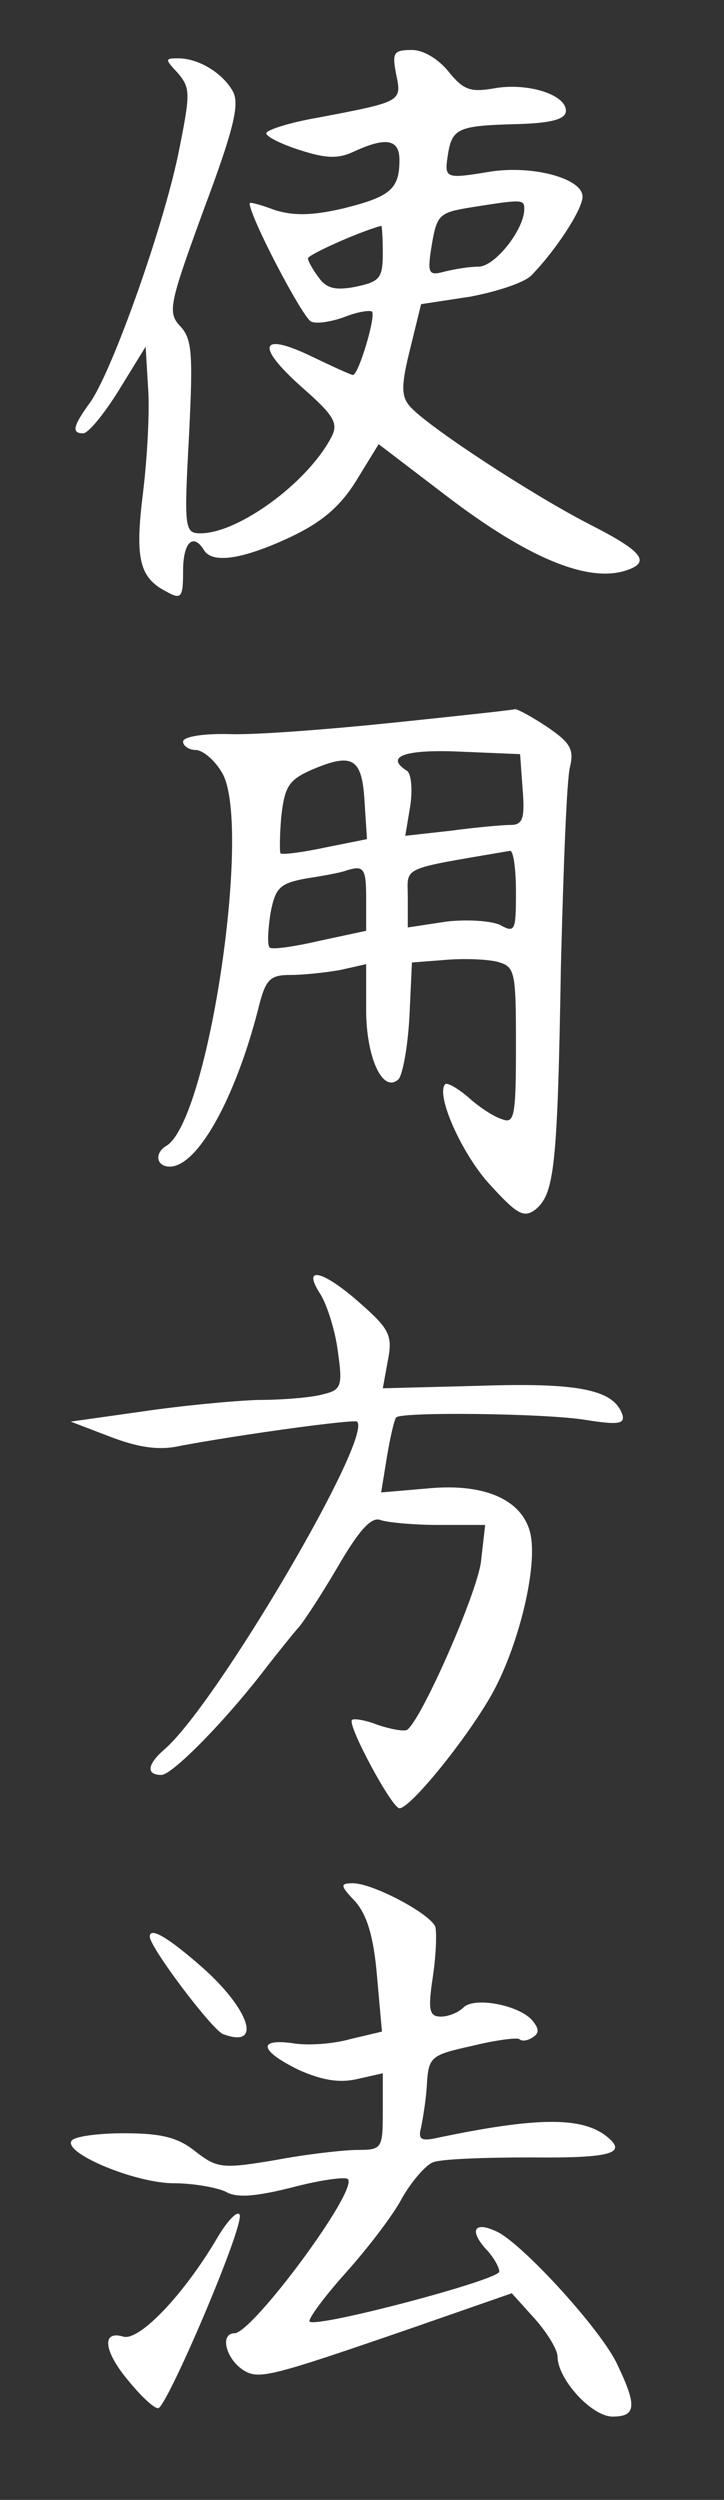
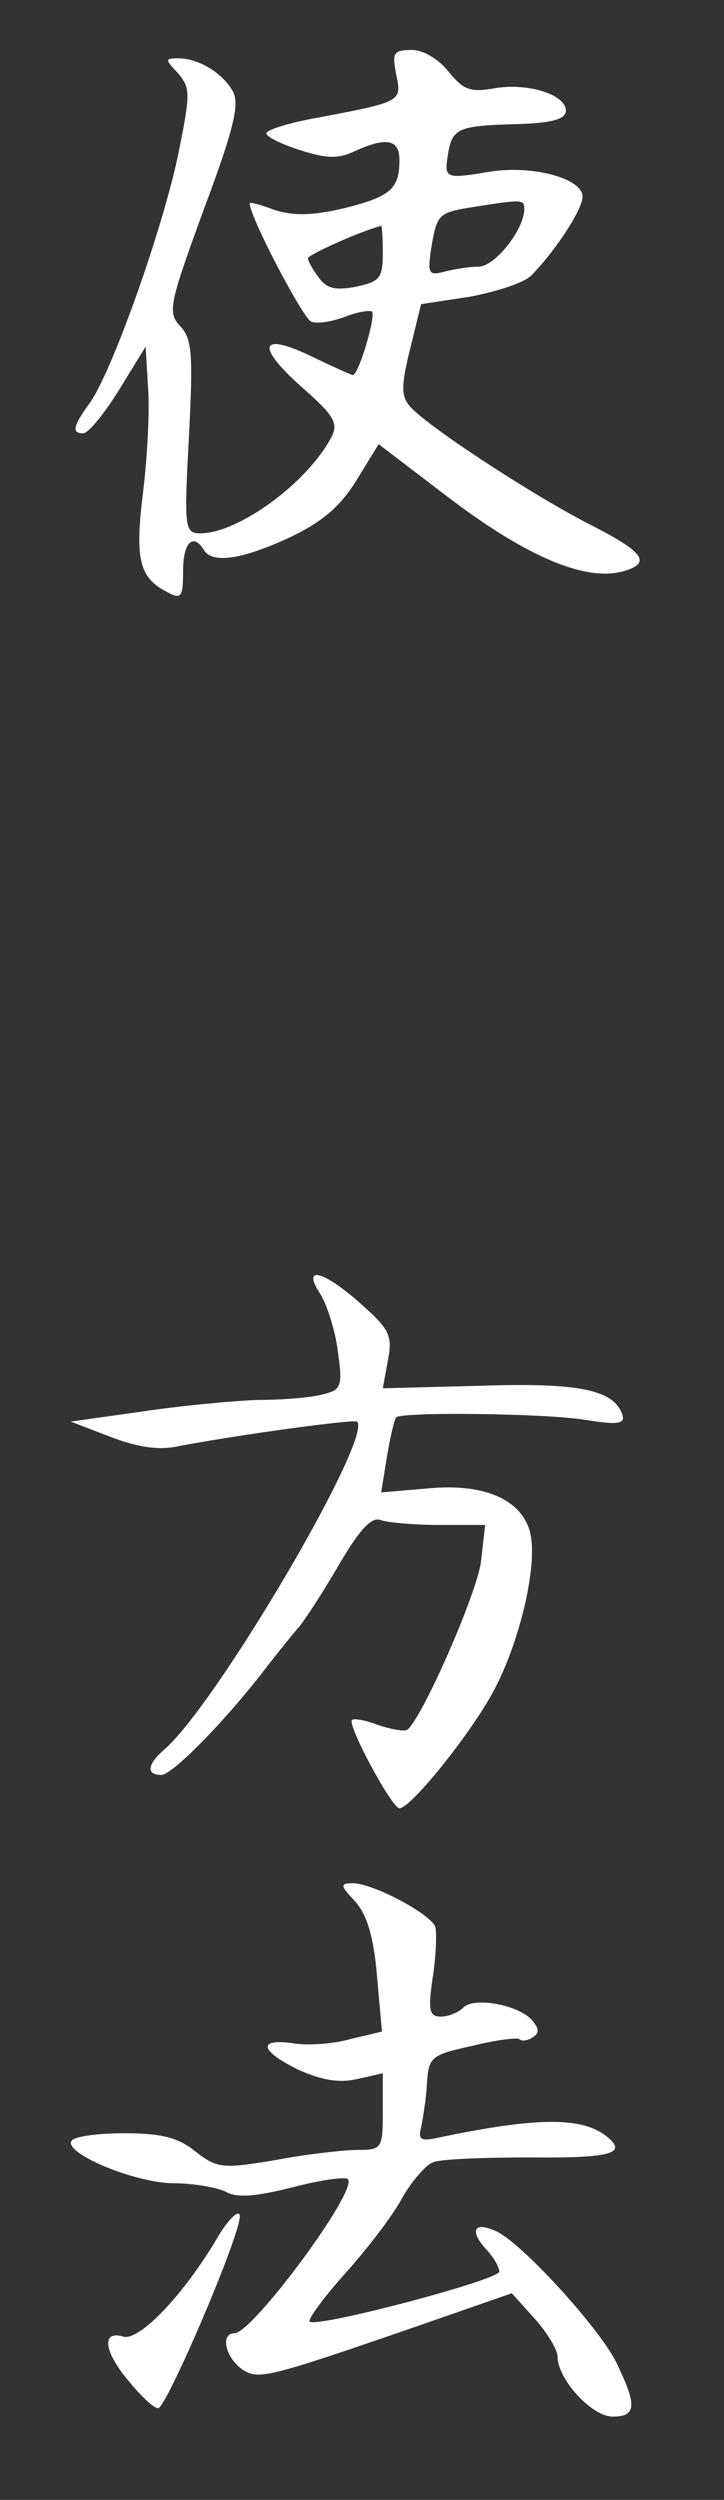
<svg xmlns="http://www.w3.org/2000/svg" version="1.0" width="87pt" height="300pt" viewBox="0 0 87 300" preserveAspectRatio="xMidYMid meet">
  <rect x="0" y="0" width="87" height="300" fill="#333333" stroke="none" />
  <g transform="translate(0,300) scale(0.1,-0.1)" fill="#ffffff" stroke="none">
    <path d="M476 2911 c7 -33 7 -33 -93 -52 -35 -6 -63 -15 -63 -19 0 -4 18 -13 40 -20 31 -10 46 -11 65 -2 39 18 55 15 55 -10 0 -35 -11 -44 -67 -58 -38 -9 -61 -9 -83 -2 -16 6 -30 10 -30 8 0 -16 64 -138 74 -142 7 -3 25 0 41 6 15 6 30 8 32 6 5 -5 -16 -76 -23 -76 -2 0 -24 10 -49 22 -62 30 -69 14 -13 -36 40 -35 45 -44 36 -61 -29 -55 -112 -115 -157 -115 -19 0 -20 5 -14 115 5 99 4 118 -10 133 -16 17 -14 26 28 141 36 96 43 126 35 141 -12 22 -41 40 -66 40 -16 0 -16 -1 0 -18 15 -18 15 -24 0 -98 -19 -90 -78 -256 -105 -296 -22 -30 -23 -38 -9 -38 6 0 25 23 43 52 l32 52 3 -50 c2 -27 -1 -83 -6 -124 -10 -80 -5 -103 28 -120 18 -10 20 -7 20 25 0 34 12 46 25 25 10 -17 47 -11 103 15 38 18 60 36 80 68 l27 44 80 -61 c98 -75 170 -105 216 -91 32 10 22 23 -43 56 -70 36 -197 119 -216 142 -10 12 -10 25 1 69 l13 53 59 9 c32 6 66 17 74 26 30 31 61 79 61 94 0 22 -60 38 -111 30 -54 -9 -55 -8 -51 19 5 33 12 36 80 38 45 1 62 6 62 16 0 20 -47 34 -86 27 -29 -5 -37 -2 -55 20 -12 15 -30 26 -44 26 -22 0 -24 -3 -19 -29z m154 -162 c0 -24 -35 -69 -55 -69 -11 0 -29 -3 -41 -6 -19 -5 -21 -3 -15 33 6 35 9 38 46 44 63 10 65 10 65 -2z m-170 -53 c0 -30 -4 -34 -32 -40 -25 -5 -36 -2 -45 11 -7 9 -13 20 -13 23 0 4 59 31 88 39 1 1 2 -14 2 -33z" />
-     <path d="M475 2133 c-77 -8 -166 -15 -198 -14 -32 1 -57 -3 -57 -9 0 -5 7 -10 15 -10 8 0 22 -11 31 -26 38 -57 -15 -418 -66 -449 -15 -9 -12 -25 4 -25 33 0 78 80 106 188 9 37 14 42 39 42 16 0 43 3 60 6 l31 7 0 -55 c0 -57 20 -101 39 -83 5 6 11 39 13 75 l3 65 39 3 c22 2 50 1 63 -2 22 -6 23 -10 23 -101 0 -86 -2 -94 -17 -88 -10 3 -28 15 -40 26 -13 11 -25 18 -28 16 -12 -13 21 -86 55 -122 32 -35 40 -39 54 -28 22 19 26 50 30 291 3 118 7 226 11 240 5 21 0 29 -28 48 -18 12 -35 21 -38 21 -2 -1 -67 -8 -144 -16z m153 -80 c3 -36 0 -43 -15 -43 -10 0 -42 -3 -72 -7 l-54 -6 6 36 c3 20 1 39 -4 42 -27 17 -3 26 64 23 l72 -3 3 -42z m-190 -14 l3 -46 -50 -10 c-28 -6 -52 -9 -54 -7 -1 2 -1 22 1 44 4 36 9 44 36 56 49 21 61 15 64 -37z m182 -109 c0 -47 -1 -50 -19 -40 -11 5 -40 7 -65 4 l-46 -7 0 36 c0 38 -11 33 123 56 4 0 7 -22 7 -49z m-180 -8 l0 -39 -56 -12 c-30 -7 -58 -11 -60 -8 -3 3 -2 21 1 41 6 31 11 36 44 42 20 3 41 7 46 9 22 7 25 4 25 -33z" />
    <path d="M385 1447 c8 -13 18 -44 21 -69 6 -41 4 -46 -17 -51 -13 -4 -49 -7 -79 -7 -30 -1 -93 -7 -140 -14 l-85 -12 47 -18 c34 -13 59 -17 85 -11 75 14 208 32 212 29 20 -18 -168 -338 -231 -393 -21 -18 -23 -31 -4 -31 13 0 78 66 126 129 14 18 31 39 37 46 7 7 29 41 49 75 25 43 40 60 51 56 8 -3 40 -6 70 -6 l56 0 -5 -44 c-5 -39 -72 -191 -89 -202 -4 -2 -20 1 -35 6 -15 6 -29 8 -31 6 -6 -6 48 -106 57 -106 13 0 79 81 110 135 33 58 57 156 47 196 -10 39 -54 59 -121 53 l-58 -5 7 43 c4 24 9 45 11 47 6 7 180 5 228 -3 38 -6 47 -5 44 6 -10 30 -51 39 -171 35 l-117 -3 6 33 c6 30 2 38 -32 68 -46 41 -72 47 -49 12z" />
    <path d="M427 718 c14 -16 22 -42 26 -89 l6 -67 -38 -9 c-21 -6 -52 -8 -69 -5 -43 6 -40 -9 7 -32 27 -12 48 -16 70 -11 l31 7 0 -46 c0 -44 -1 -46 -30 -46 -16 0 -61 -5 -98 -12 -65 -11 -71 -10 -97 10 -21 17 -41 22 -86 22 -32 0 -60 -4 -63 -9 -10 -15 77 -51 123 -51 23 0 51 -5 62 -10 13 -8 36 -6 80 5 34 9 64 13 67 10 13 -13 -114 -184 -136 -185 -18 0 -11 -30 10 -44 19 -12 31 -9 208 52 l115 40 28 -31 c15 -17 27 -37 27 -45 0 -27 41 -72 66 -72 28 0 30 12 6 62 -18 40 -110 141 -143 159 -28 14 -36 4 -16 -19 10 -10 17 -23 17 -28 0 -10 -220 -68 -228 -60 -2 3 17 29 43 58 26 29 57 69 68 90 12 21 29 40 37 43 8 4 61 6 117 6 99 -1 118 5 91 26 -30 23 -85 22 -200 -2 -22 -5 -26 -3 -22 12 2 10 6 33 7 52 2 33 5 35 55 46 28 7 54 10 56 8 3 -3 10 -2 16 2 8 5 8 10 0 20 -16 19 -70 29 -83 16 -6 -6 -18 -11 -27 -11 -14 0 -16 7 -10 47 4 26 5 54 3 61 -7 16 -75 52 -99 52 -16 0 -15 -3 3 -22z" />
-     <path d="M180 676 c0 -13 75 -112 88 -117 48 -18 32 30 -26 81 -40 35 -62 48 -62 36z" />
    <path d="M262 316 c-41 -70 -95 -126 -114 -120 -27 8 -23 -19 8 -55 14 -17 29 -31 34 -31 10 0 103 217 98 232 -2 6 -14 -6 -26 -26z" />
  </g>
</svg>